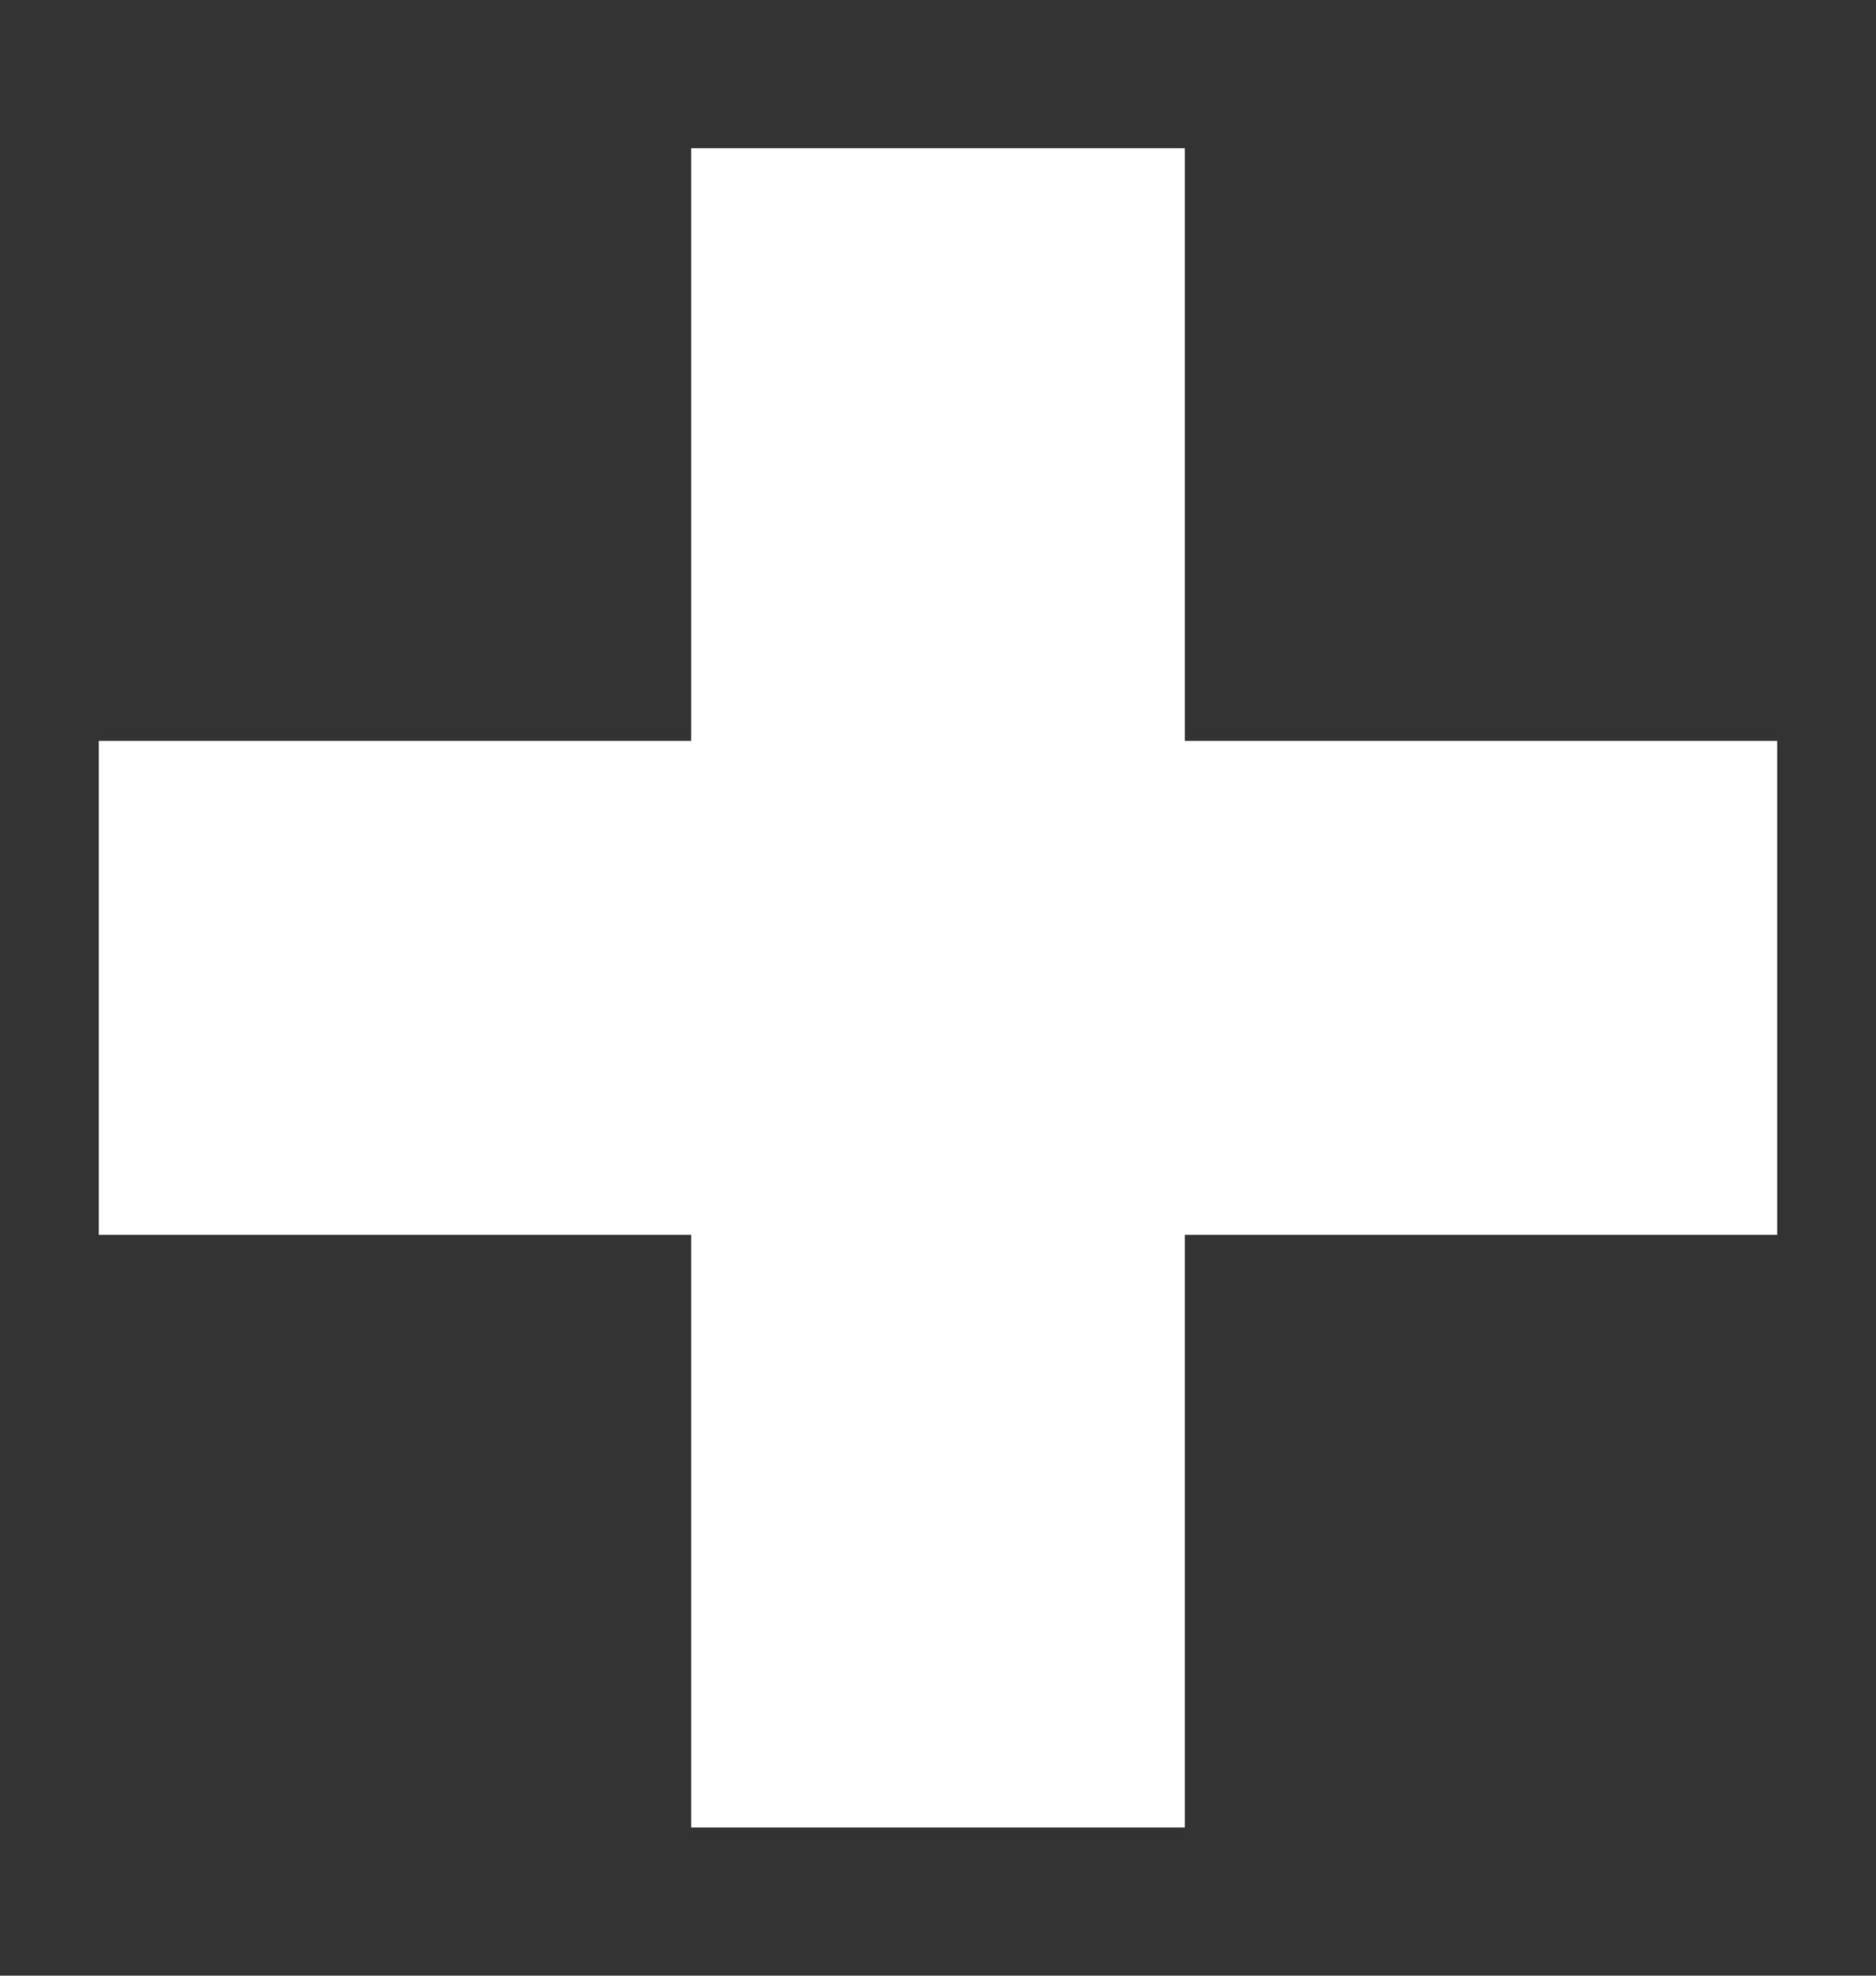
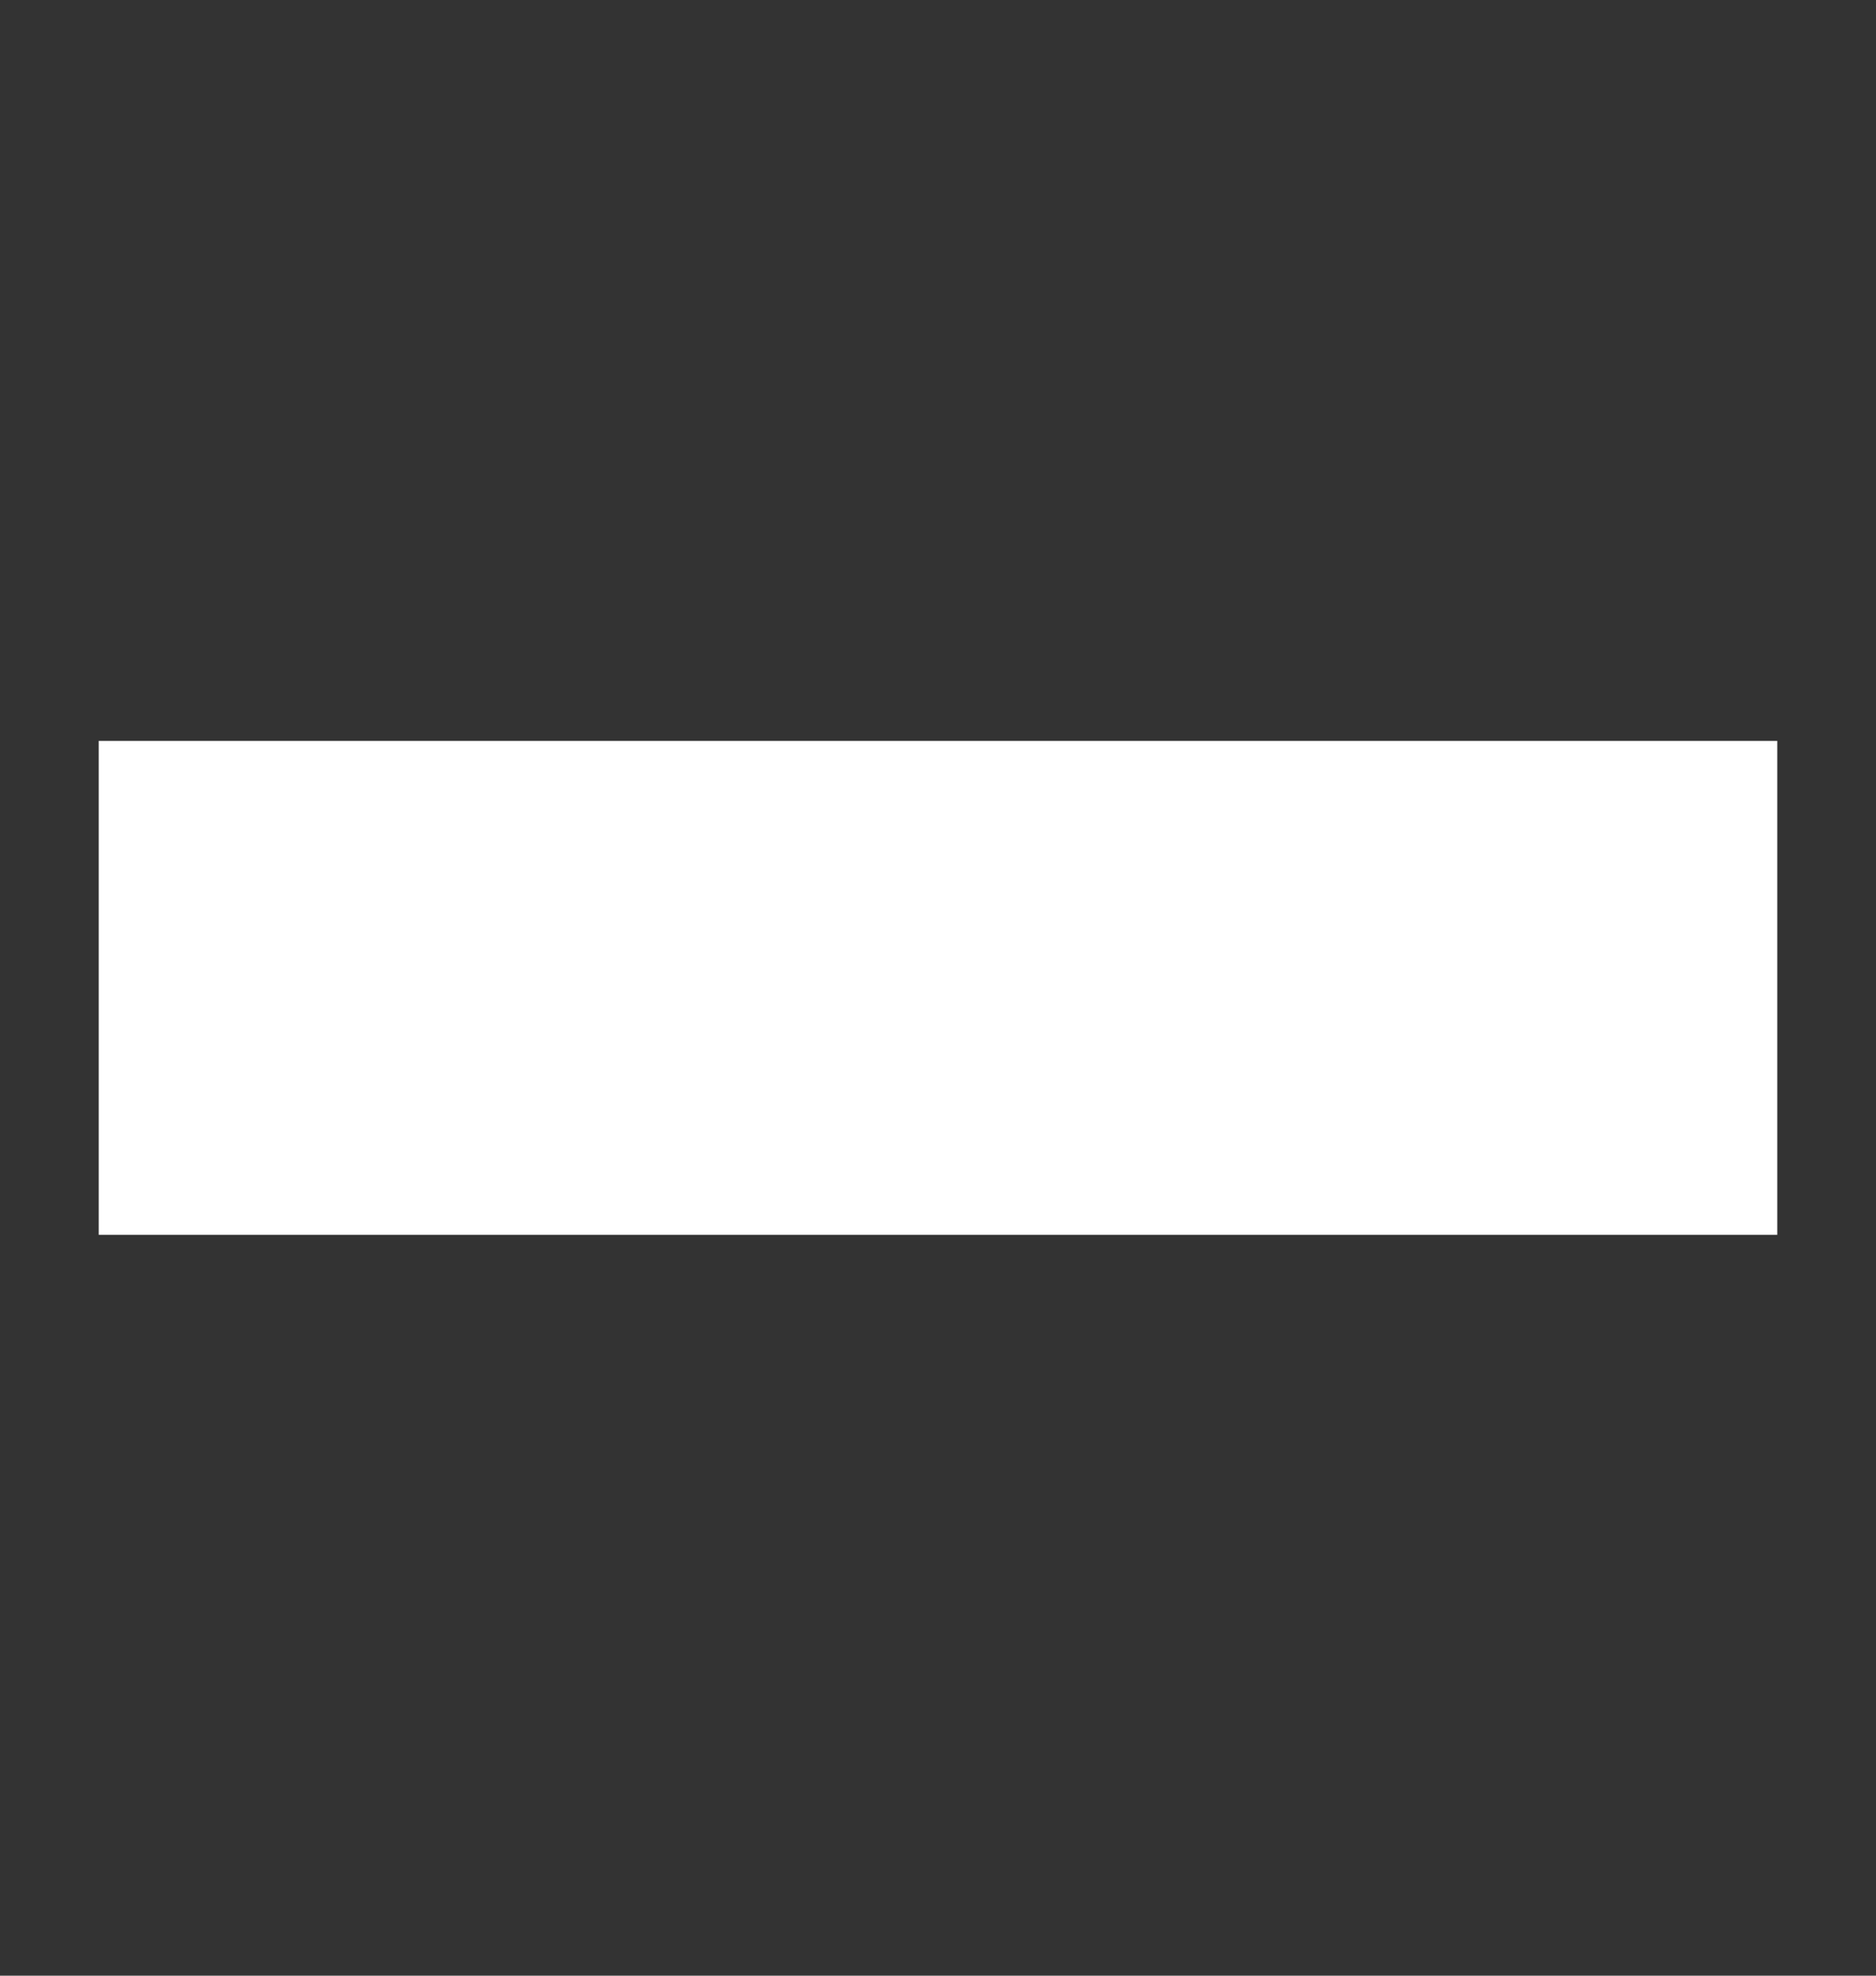
<svg xmlns="http://www.w3.org/2000/svg" width="19" height="20" viewBox="0 0 19 20" fill="none">
  <rect x="0" y="0" width="19" height="20" fill="#333333" stroke="none" />
-   <rect x="7" y="1.5" width="5" height="17" fill="#FFFFFF" />
  <rect x="1" y="12.5" width="5" height="17" transform="rotate(-90 1 12.5)" fill="#FFFFFF" />
</svg>